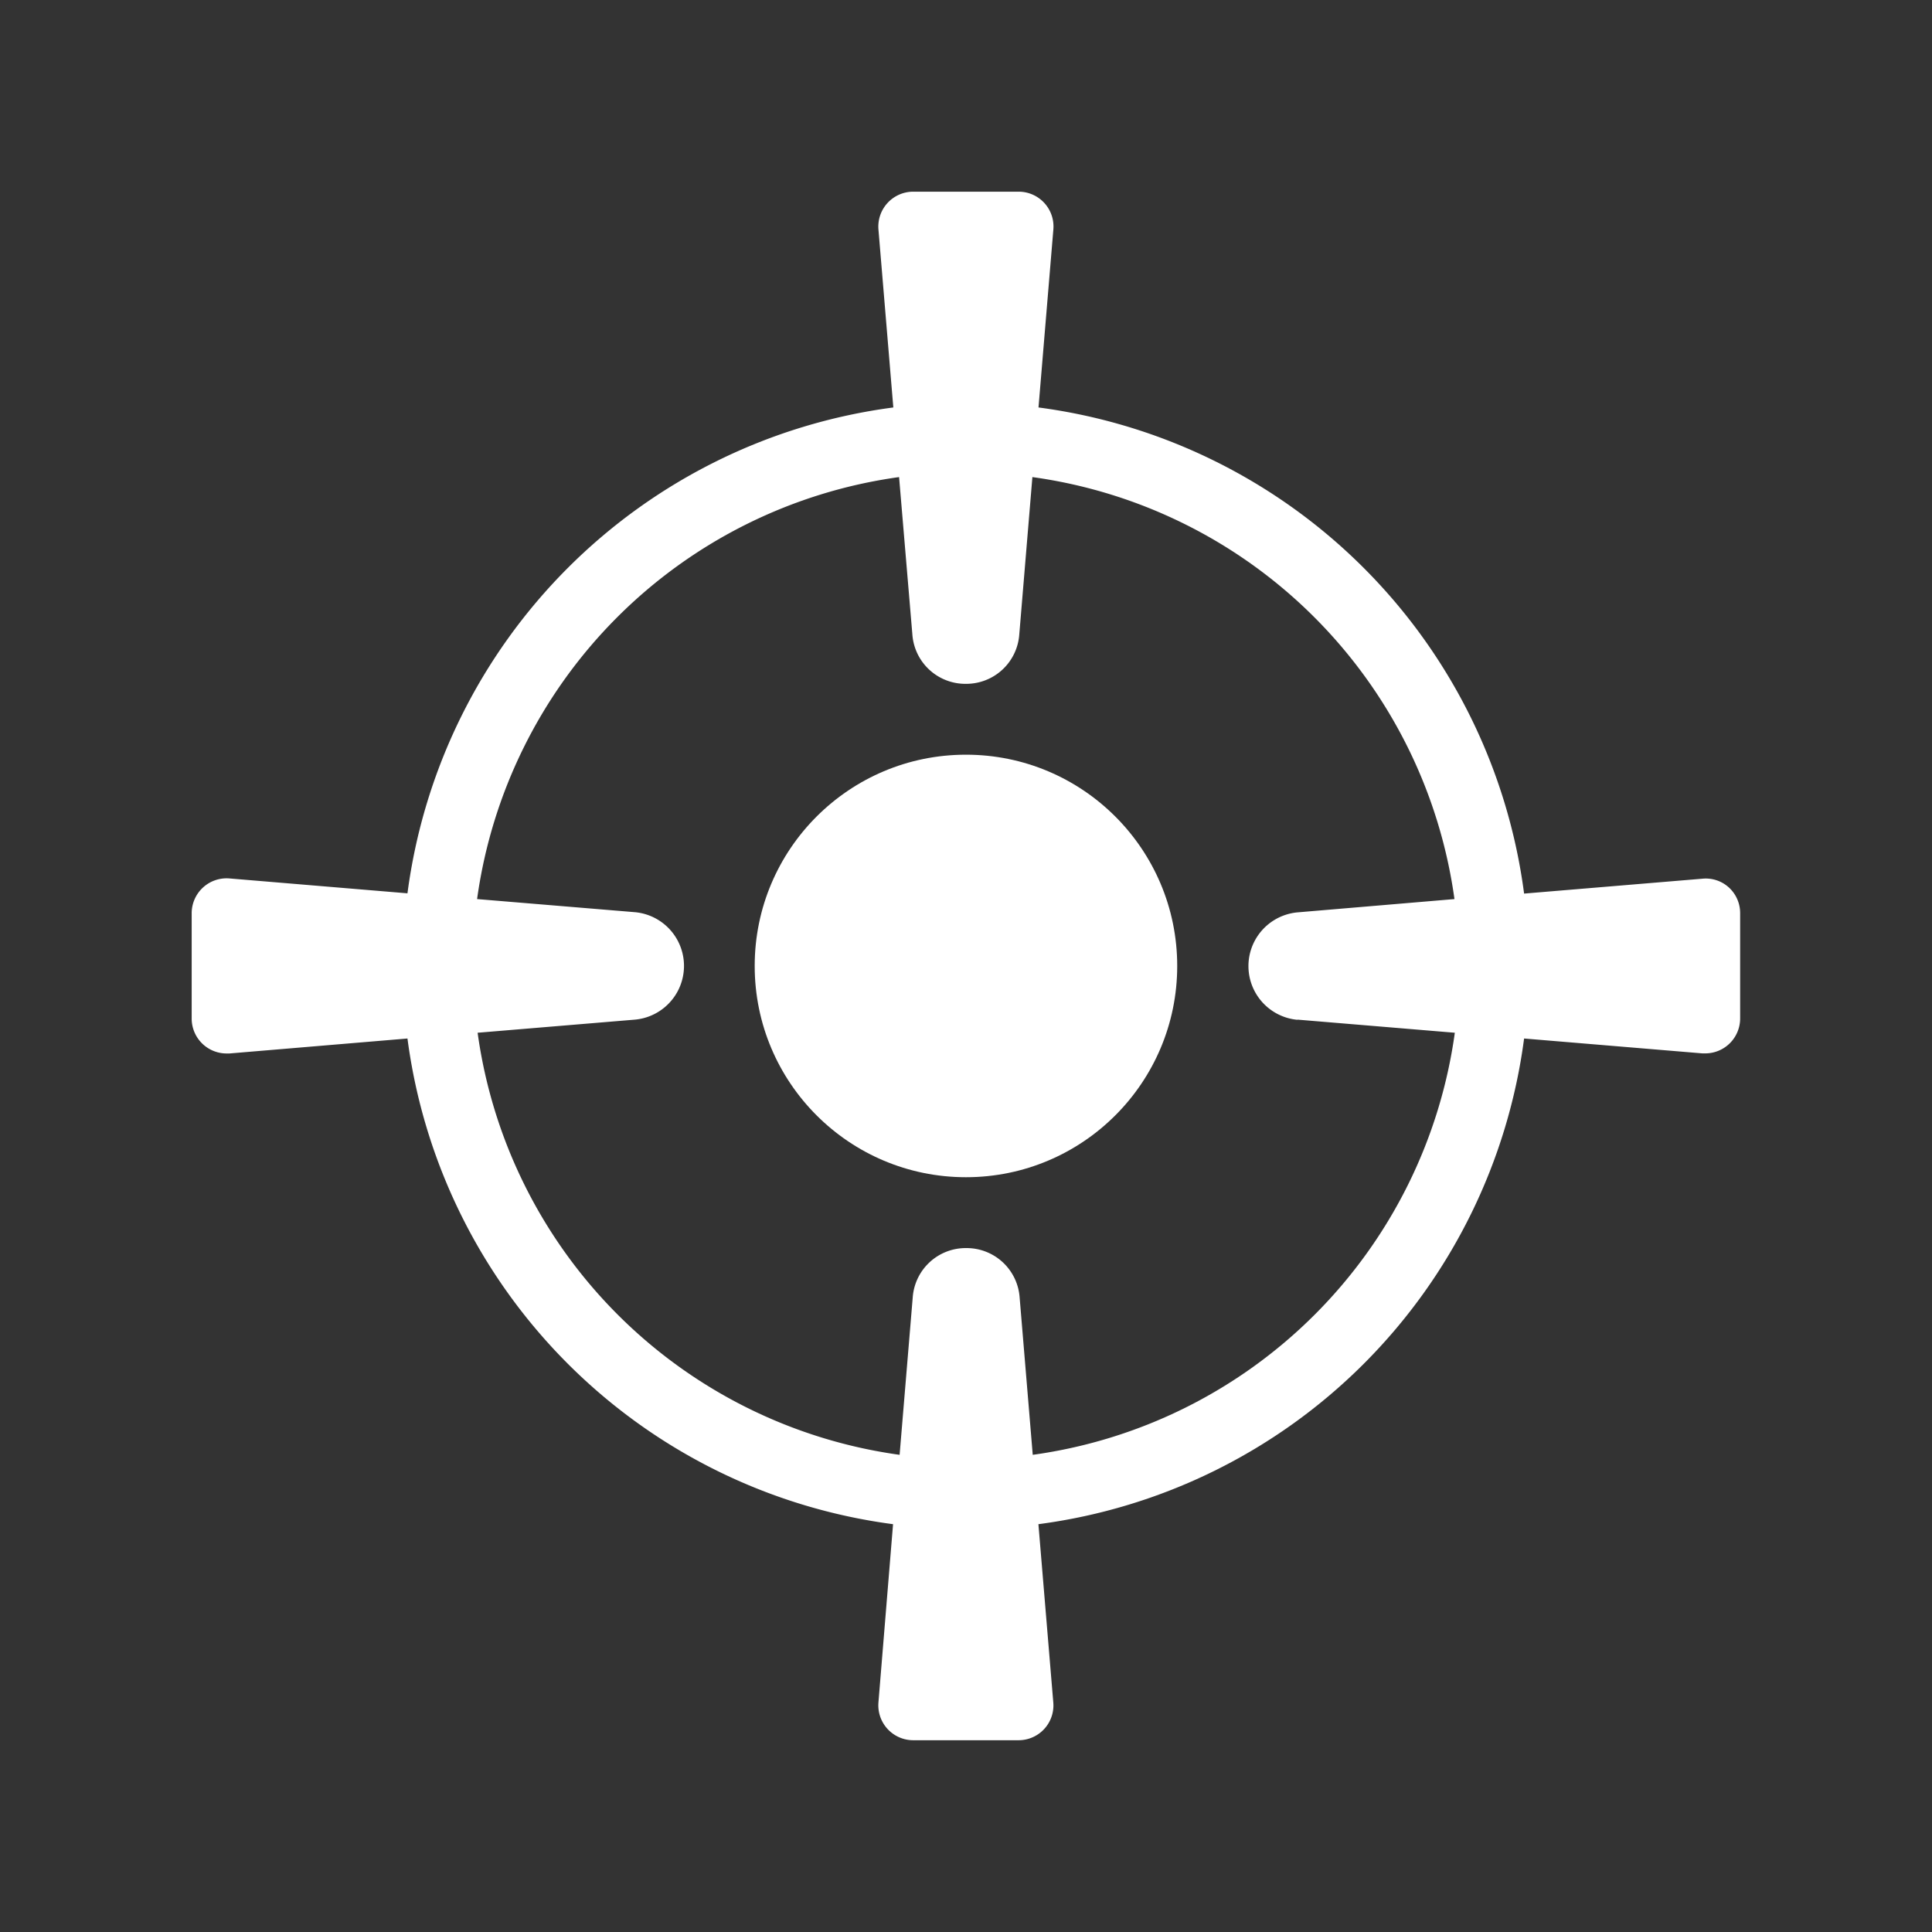
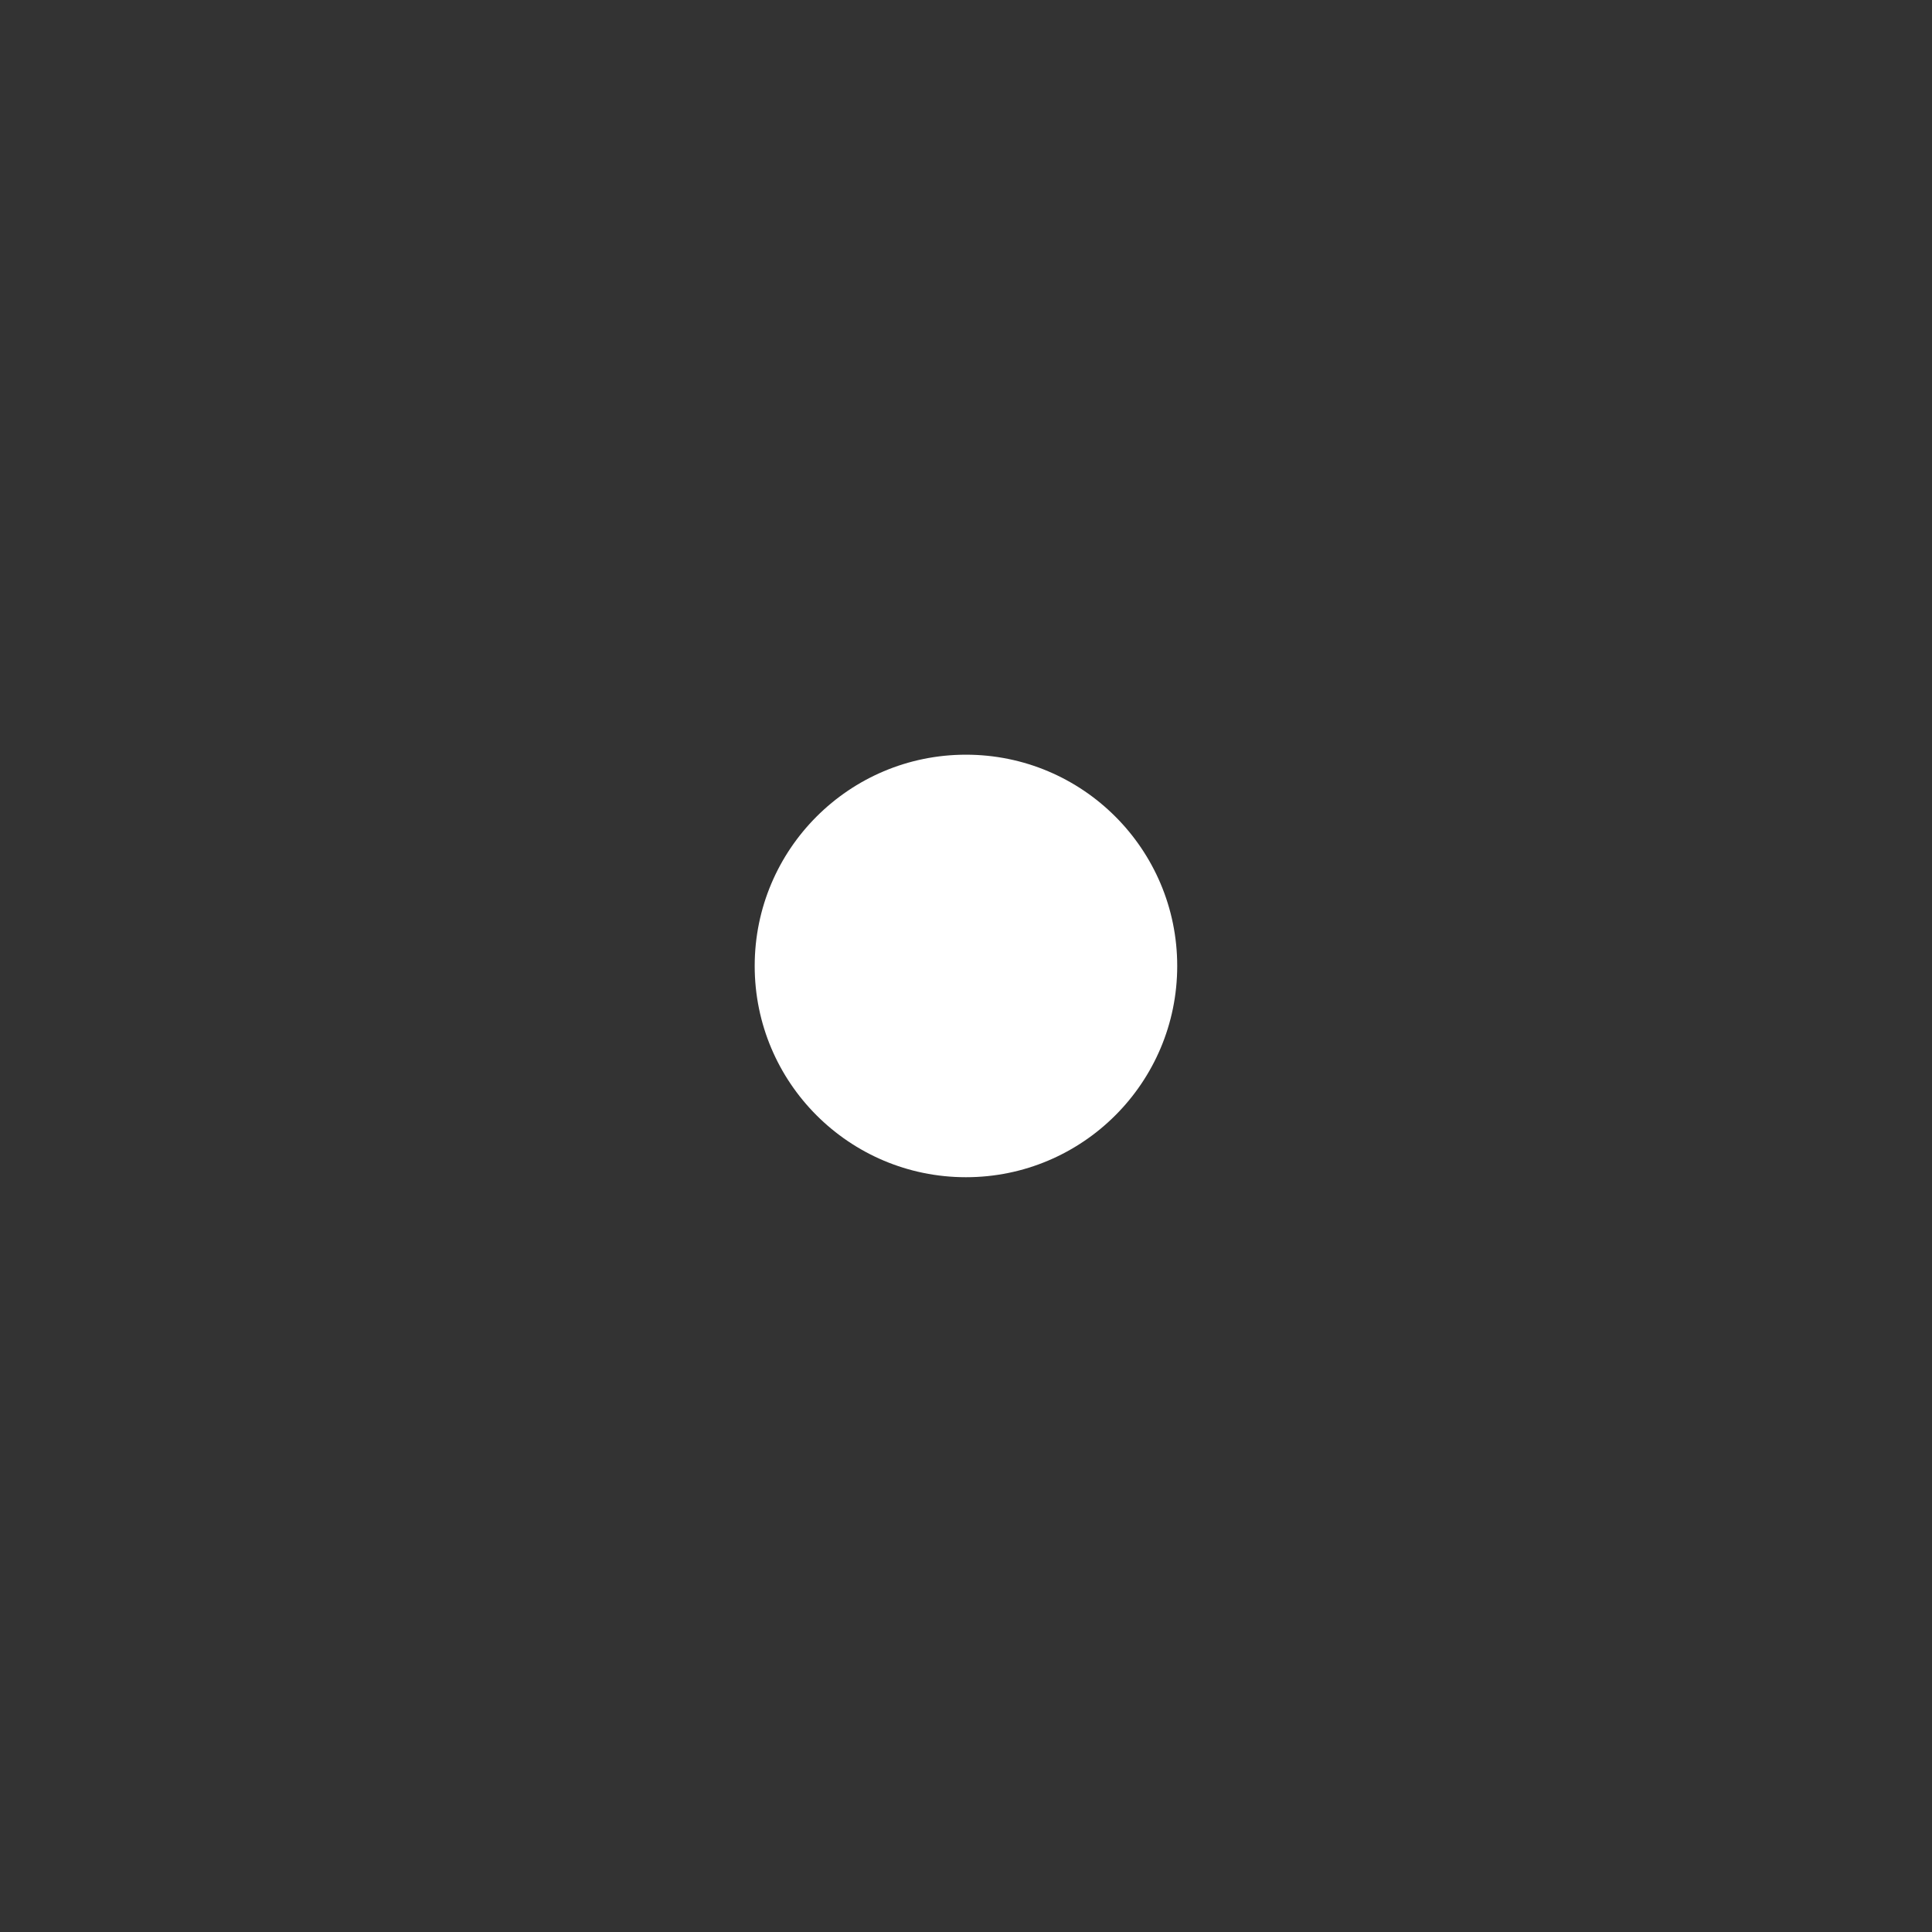
<svg xmlns="http://www.w3.org/2000/svg" id="katman_1" data-name="katman 1" viewBox="0 0 218.11 218.11">
  <rect x="0" y="0" width="218.11" height="218.11" fill="#333333" stroke="none" />
  <defs>
    <style>.cls-1{fill:#fff;}</style>
  </defs>
  <circle class="cls-1" cx="109.05" cy="109.05" r="23.85" />
-   <path class="cls-1" d="M195.19,100.2a3.87,3.87,0,0,0-3-1l-20.13,1.68A63.68,63.68,0,0,0,117.24,46l1.68-20.13A3.93,3.93,0,0,0,115,21.64H103.09a3.94,3.94,0,0,0-3.92,4.26L100.85,46A63.68,63.68,0,0,0,46,100.85L25.9,99.17a3.94,3.94,0,0,0-4.26,3.92V115a3.94,3.94,0,0,0,3.93,3.93l.33,0L46,117.24a63.68,63.68,0,0,0,54.82,54.83L99.17,192.2a3.94,3.94,0,0,0,3.92,4.26H115a3.93,3.93,0,0,0,3.91-4.26l-1.68-20.13a63.66,63.66,0,0,0,54.83-54.83l20.13,1.68.33,0a3.94,3.94,0,0,0,3.93-3.93V103.09A3.91,3.91,0,0,0,195.19,100.2Zm-48.71,14.91,17.76,1.48a55.81,55.81,0,0,1-47.65,47.65l-1.48-17.76a6,6,0,0,0-6-5.58h0a6,6,0,0,0-6.07,5.58l-1.48,17.76a55.81,55.81,0,0,1-47.64-47.65l17.76-1.48a6.09,6.09,0,0,0,0-12.13L53.86,101.5A55.81,55.81,0,0,1,101.5,53.86L103,71.62a6,6,0,0,0,6.07,5.58h0a6,6,0,0,0,6-5.58l1.48-17.76a55.81,55.81,0,0,1,47.65,47.64L146.48,103a6.09,6.09,0,0,0,0,12.13Z" />
</svg>